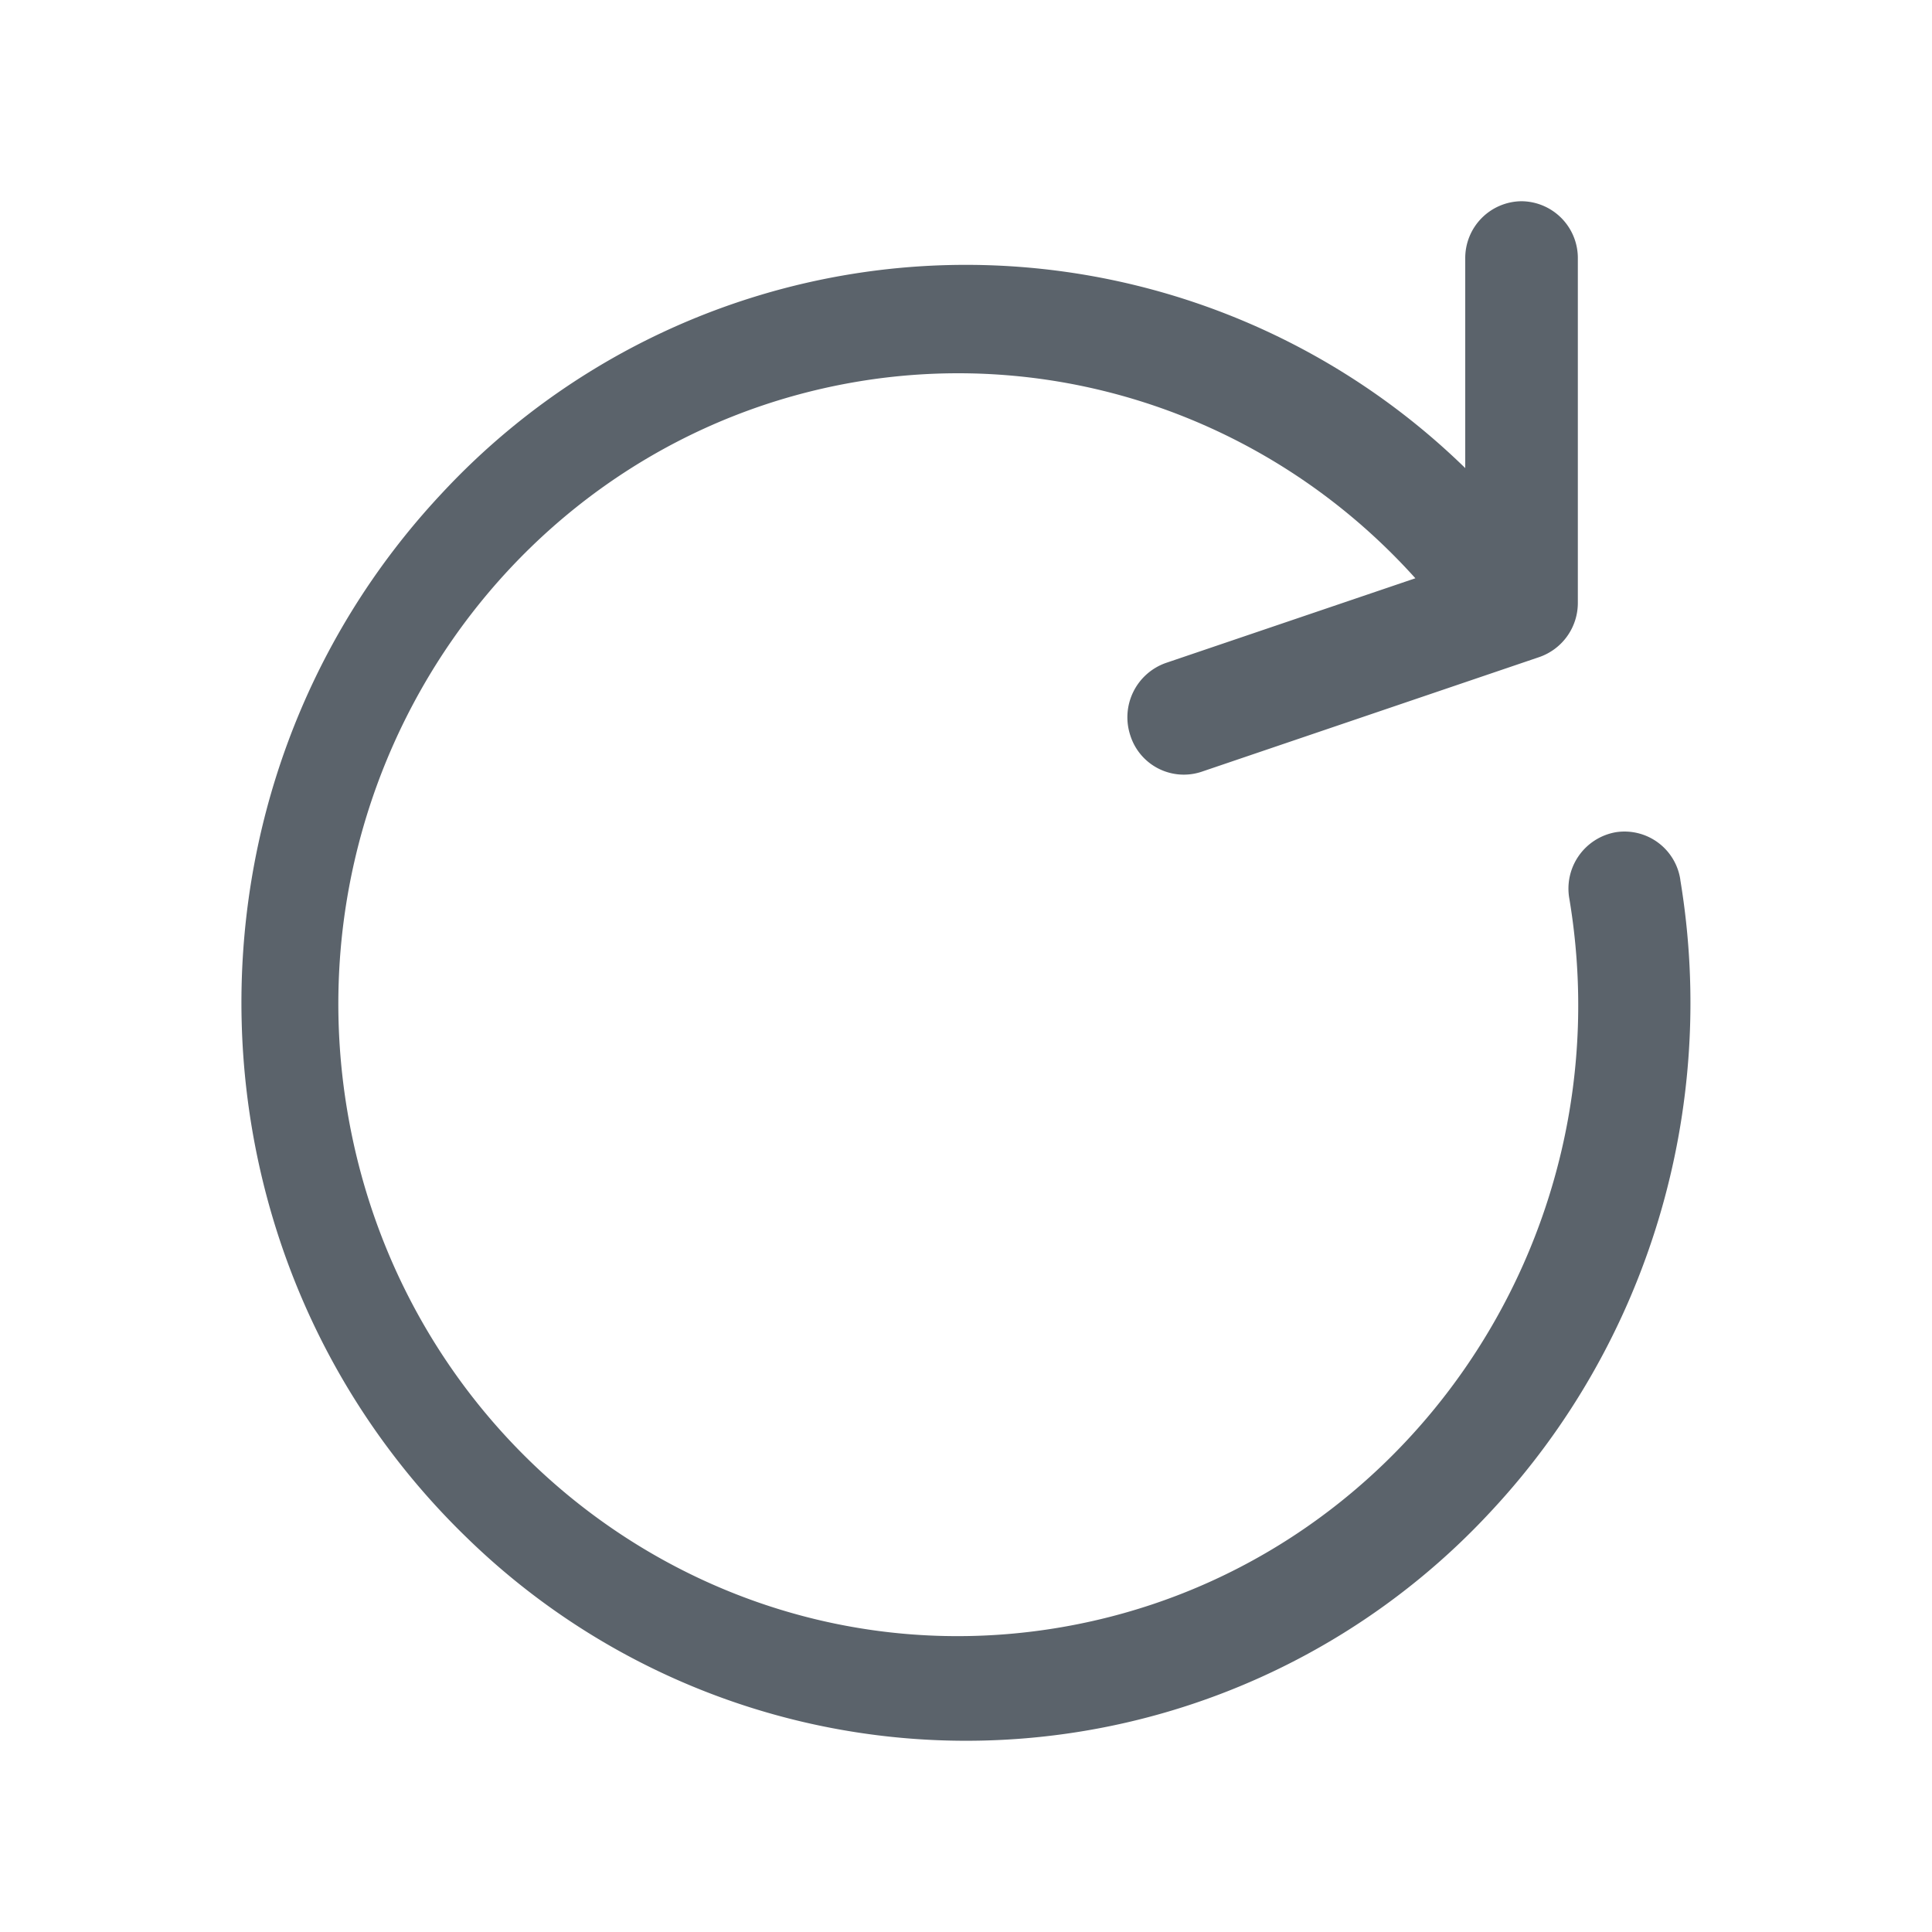
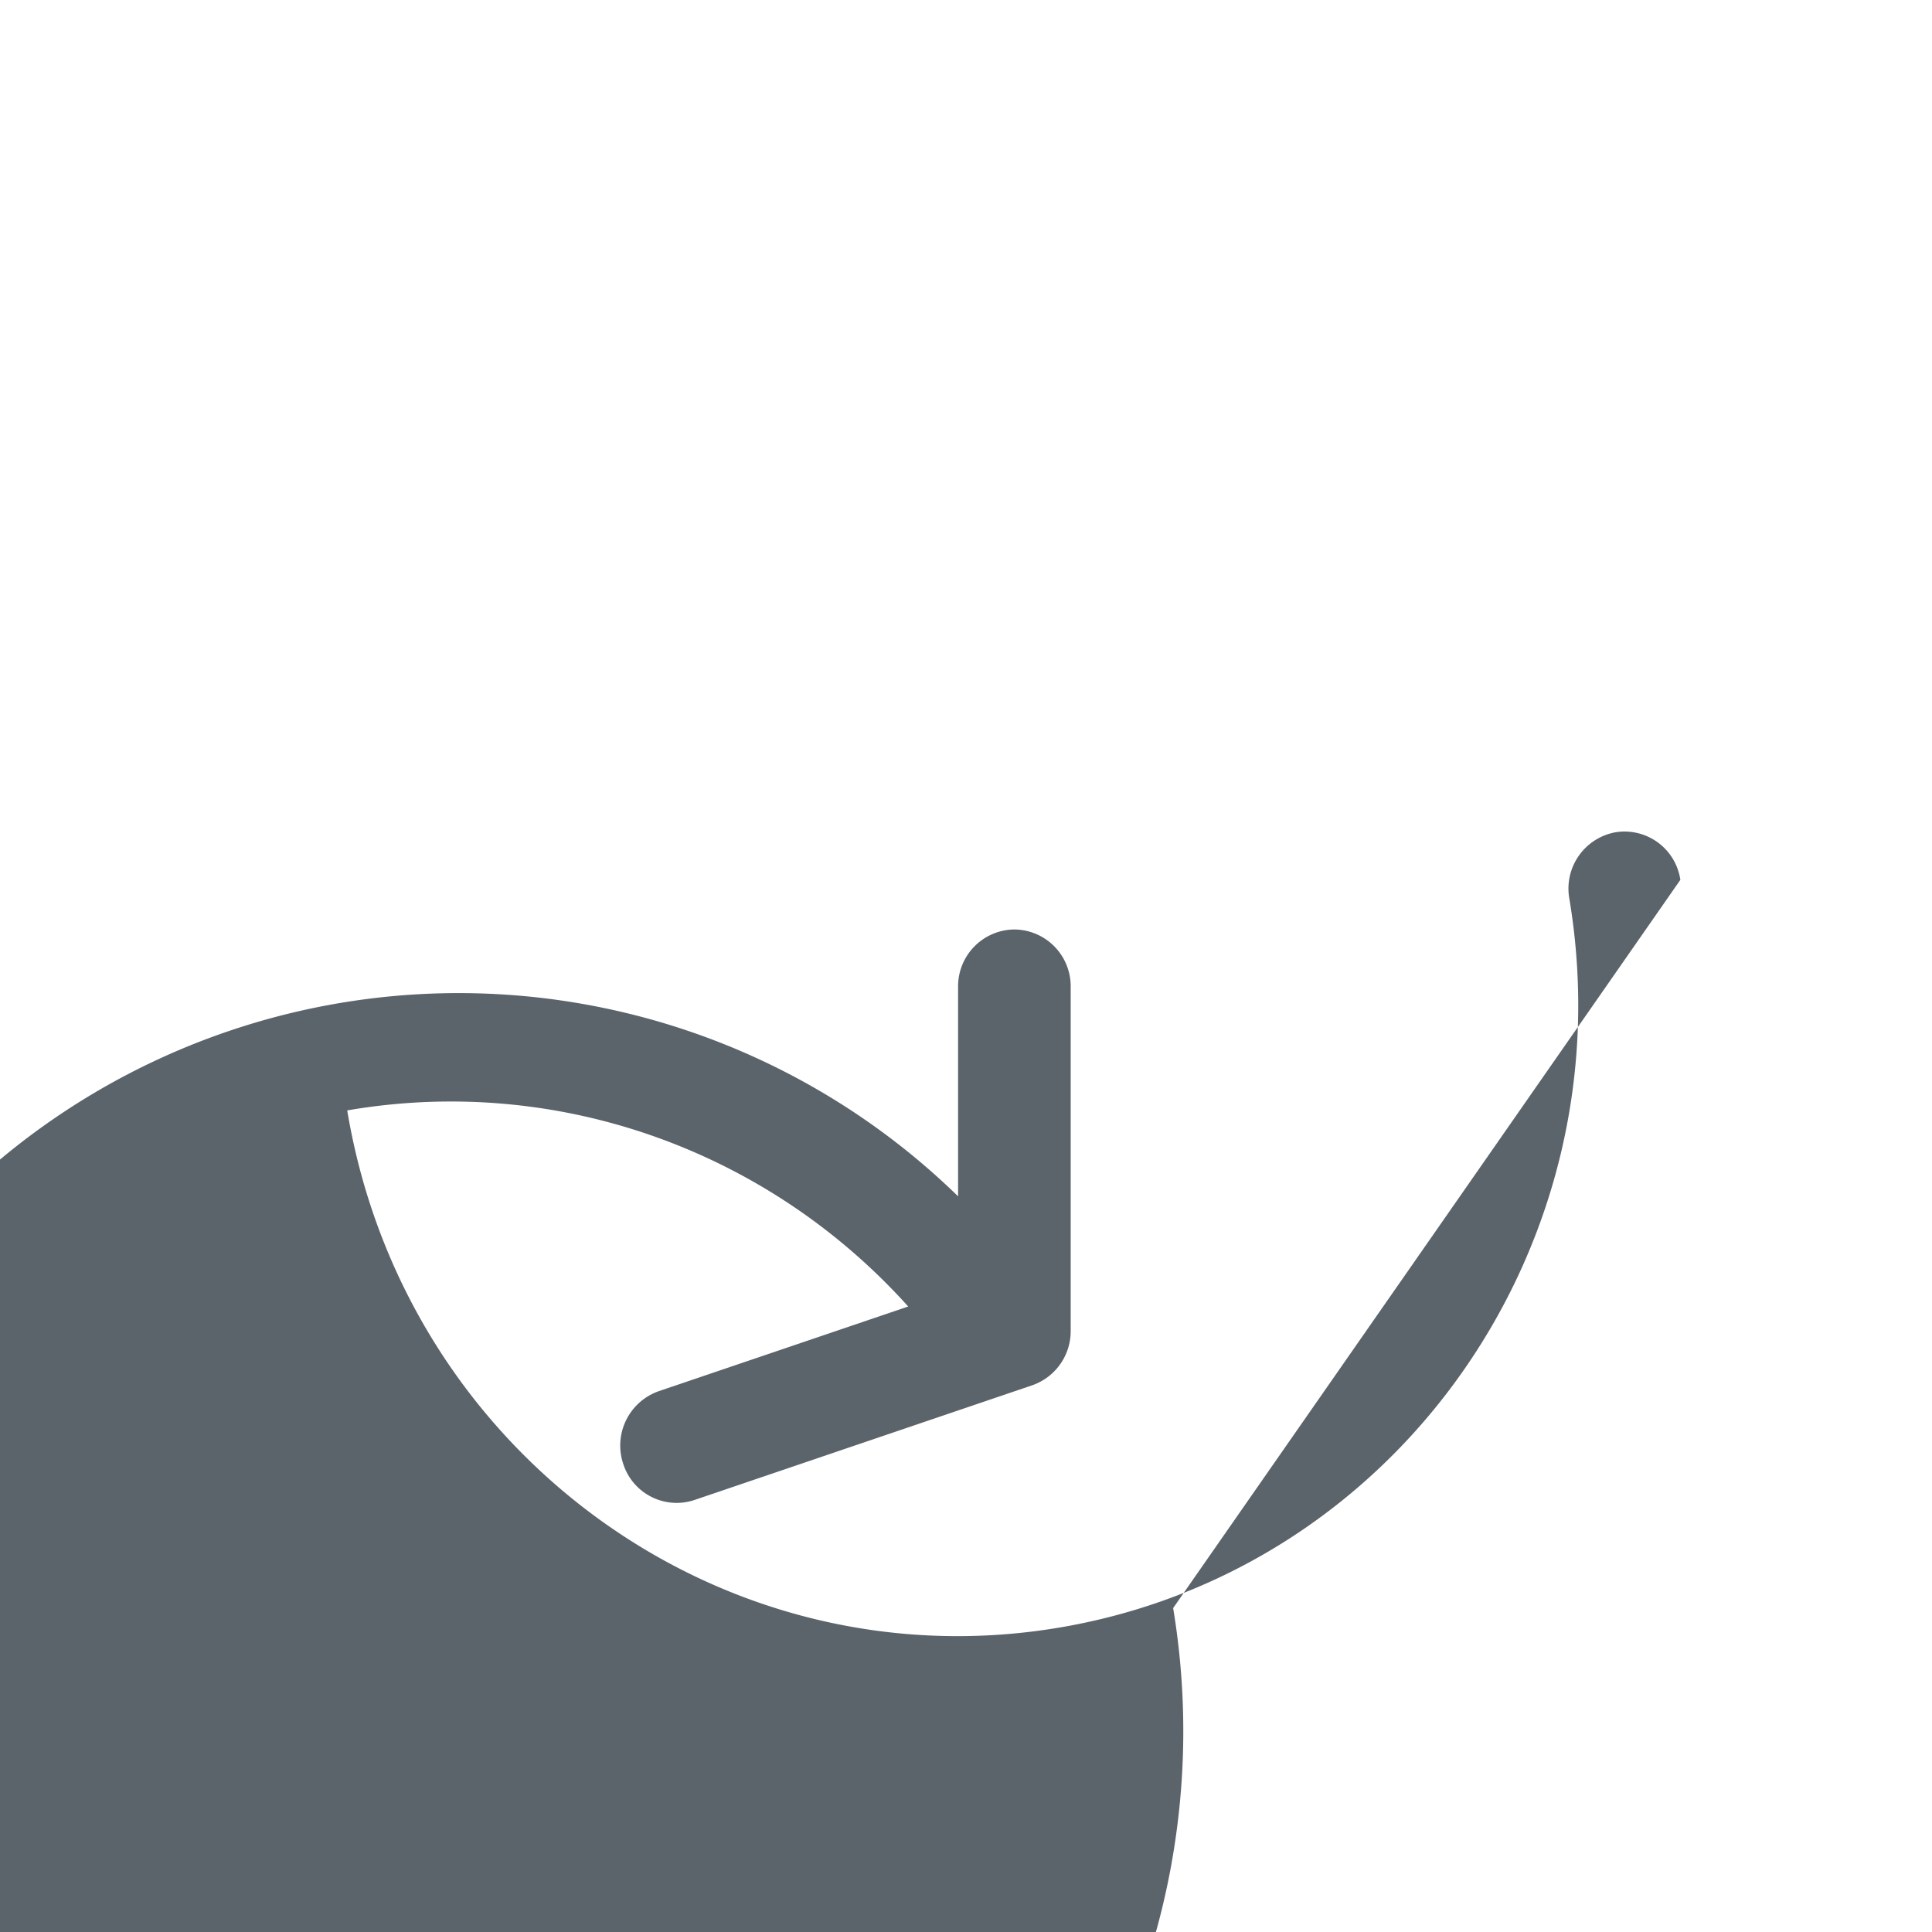
<svg xmlns="http://www.w3.org/2000/svg" width="32" height="32" viewBox="0 0 32 32">
-   <path d="M27.832 14.573a.935.935 0 0 0-1.068-.789.948.948 0 0 0-.77 1.105c.949 5.694-2.813 11.094-8.403 12.061-5.59.968-10.891-2.864-11.84-8.558C4.8 12.698 8.561 7.298 14.151 6.33c3.438-.594 6.937.629 9.292 3.248l-4.131 1.402a.954.954 0 0 0-.59 1.202.929.929 0 0 0 1.179.601l5.595-1.9a.949.949 0 0 0 .638-.9v-5.7a.941.941 0 0 0-.933-.95.941.941 0 0 0-.932.95v3.47a11.846 11.846 0 0 0-16.965.433c-4.568 4.891-4.377 12.628.425 17.28a11.846 11.846 0 0 0 16.965-.432c2.605-2.79 3.767-6.666 3.137-10.461z" fill="#5B636B" fill-rule="evenodd" />
+   <path d="M27.832 14.573a.935.935 0 0 0-1.068-.789.948.948 0 0 0-.77 1.105c.949 5.694-2.813 11.094-8.403 12.061-5.59.968-10.891-2.864-11.84-8.558c3.438-.594 6.937.629 9.292 3.248l-4.131 1.402a.954.954 0 0 0-.59 1.202.929.929 0 0 0 1.179.601l5.595-1.9a.949.949 0 0 0 .638-.9v-5.7a.941.941 0 0 0-.933-.95.941.941 0 0 0-.932.95v3.47a11.846 11.846 0 0 0-16.965.433c-4.568 4.891-4.377 12.628.425 17.28a11.846 11.846 0 0 0 16.965-.432c2.605-2.79 3.767-6.666 3.137-10.461z" fill="#5B636B" fill-rule="evenodd" />
</svg>